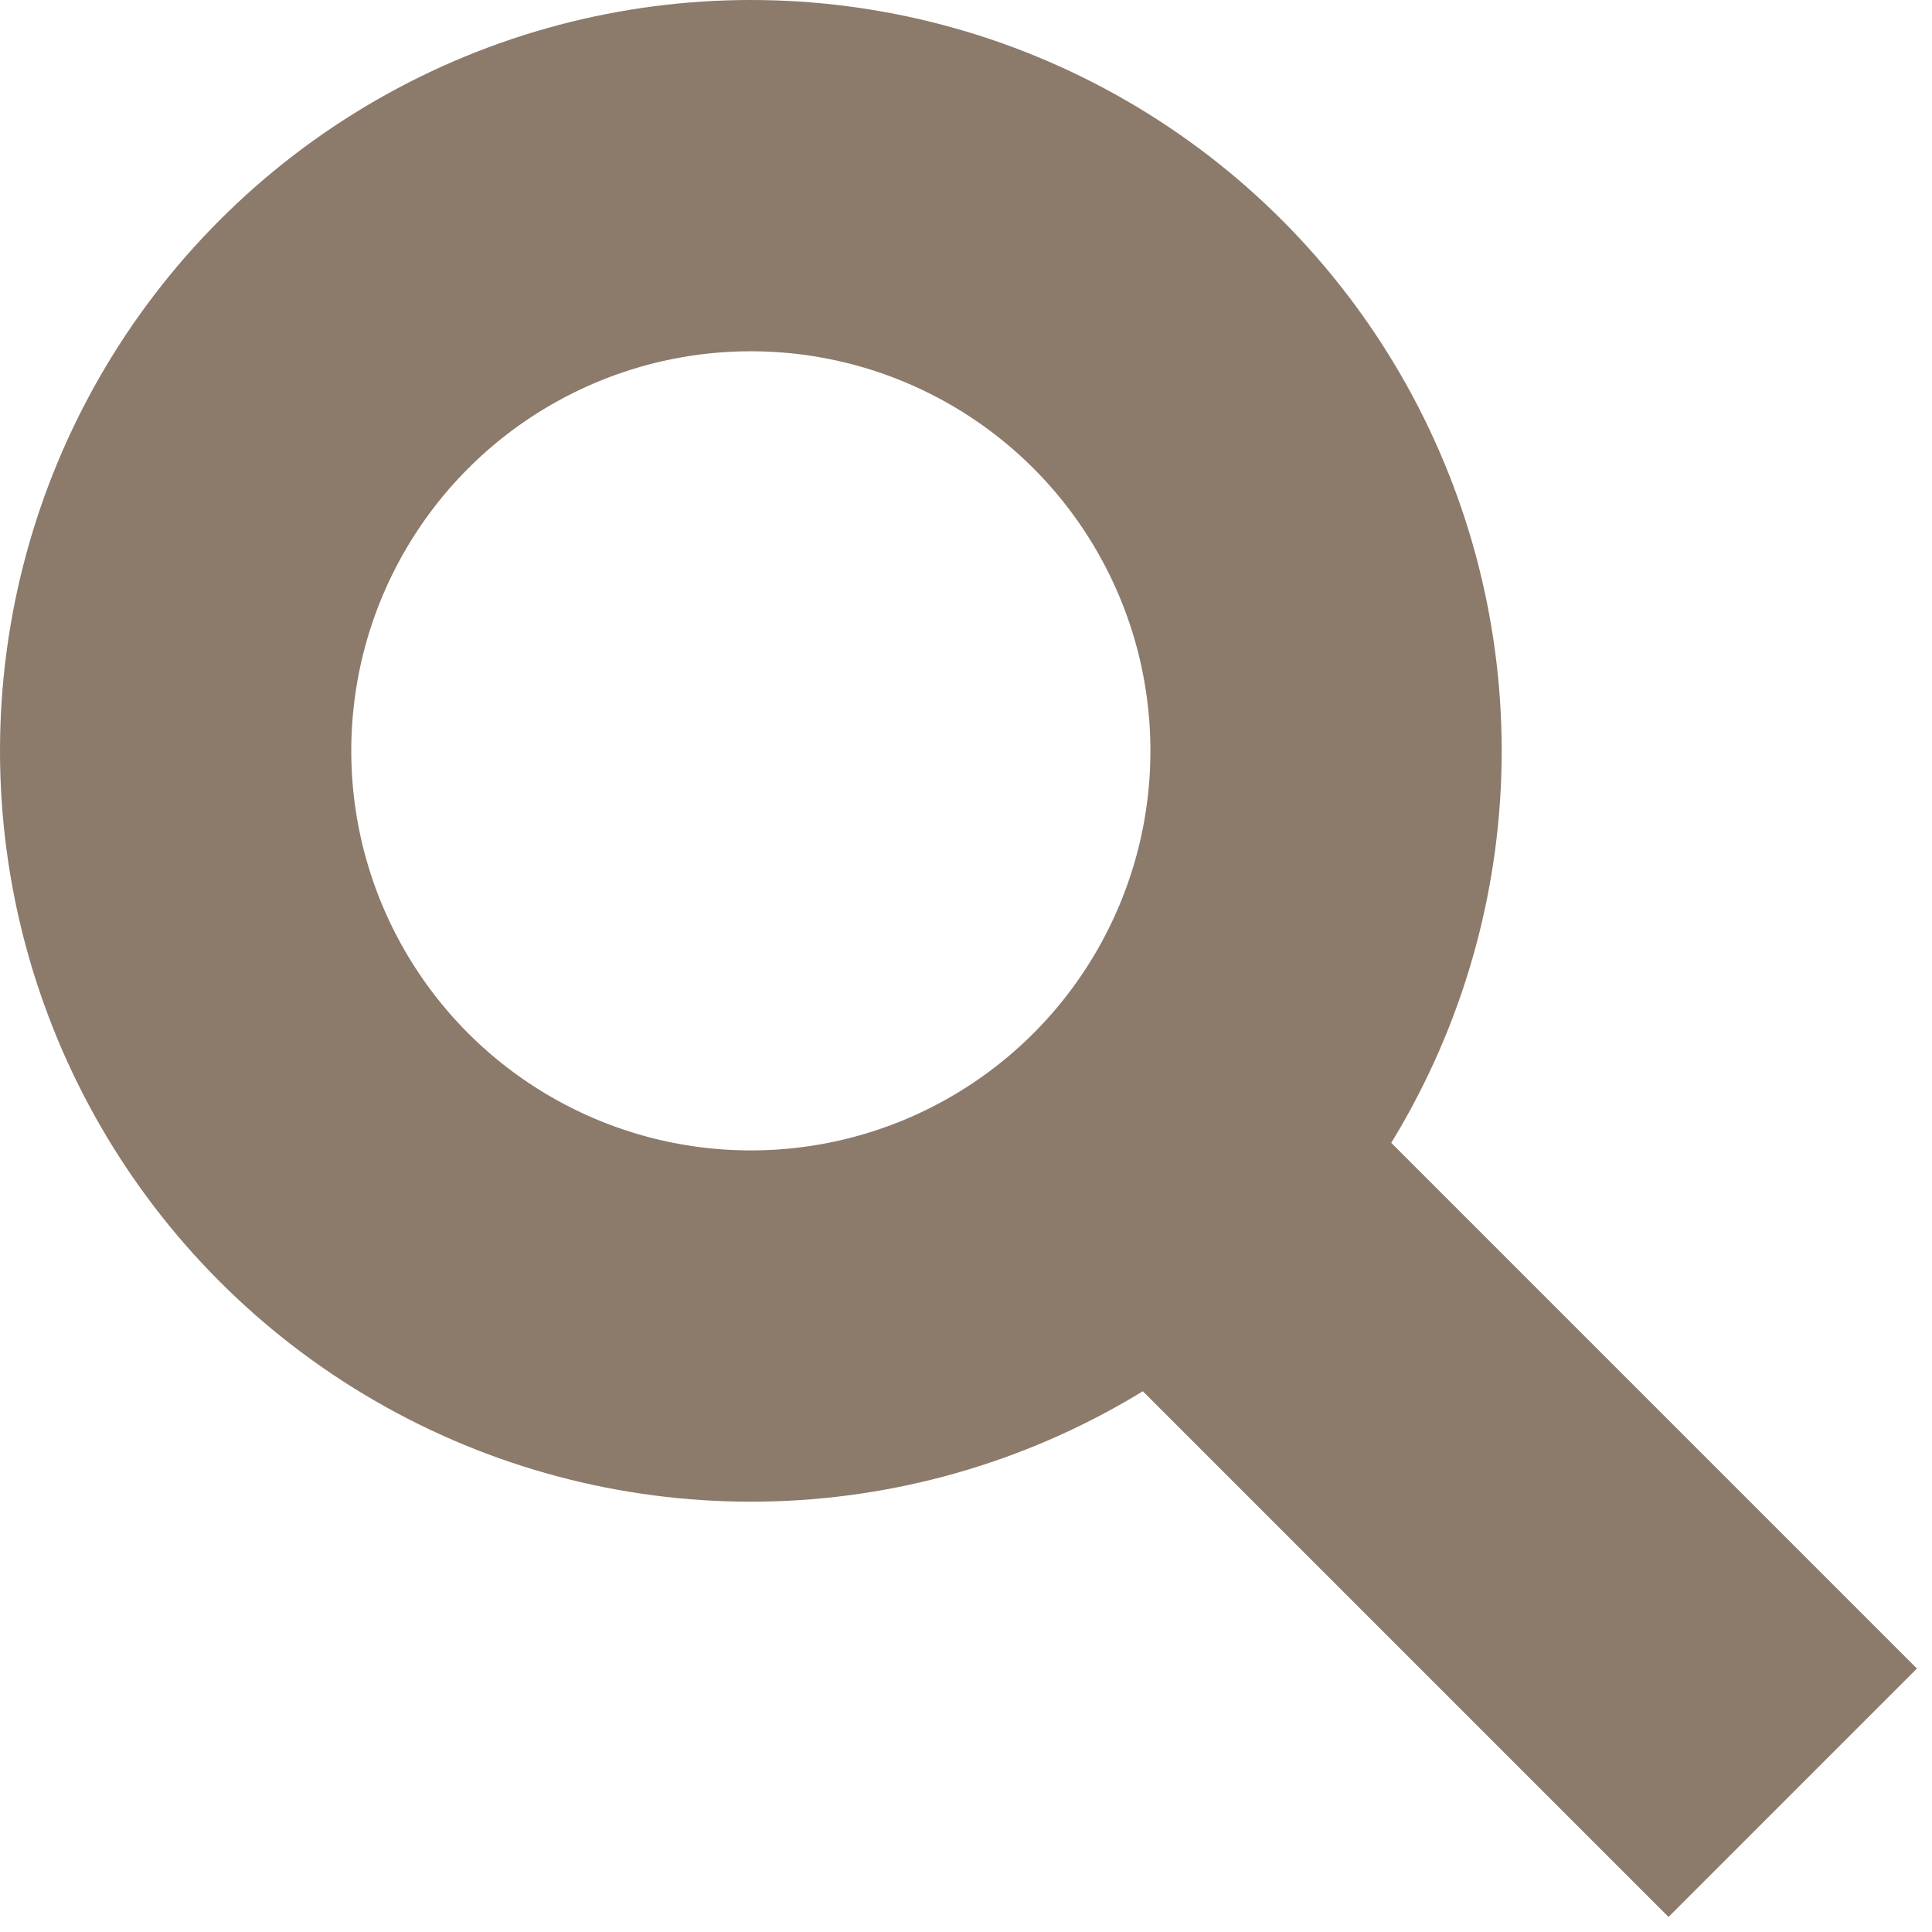
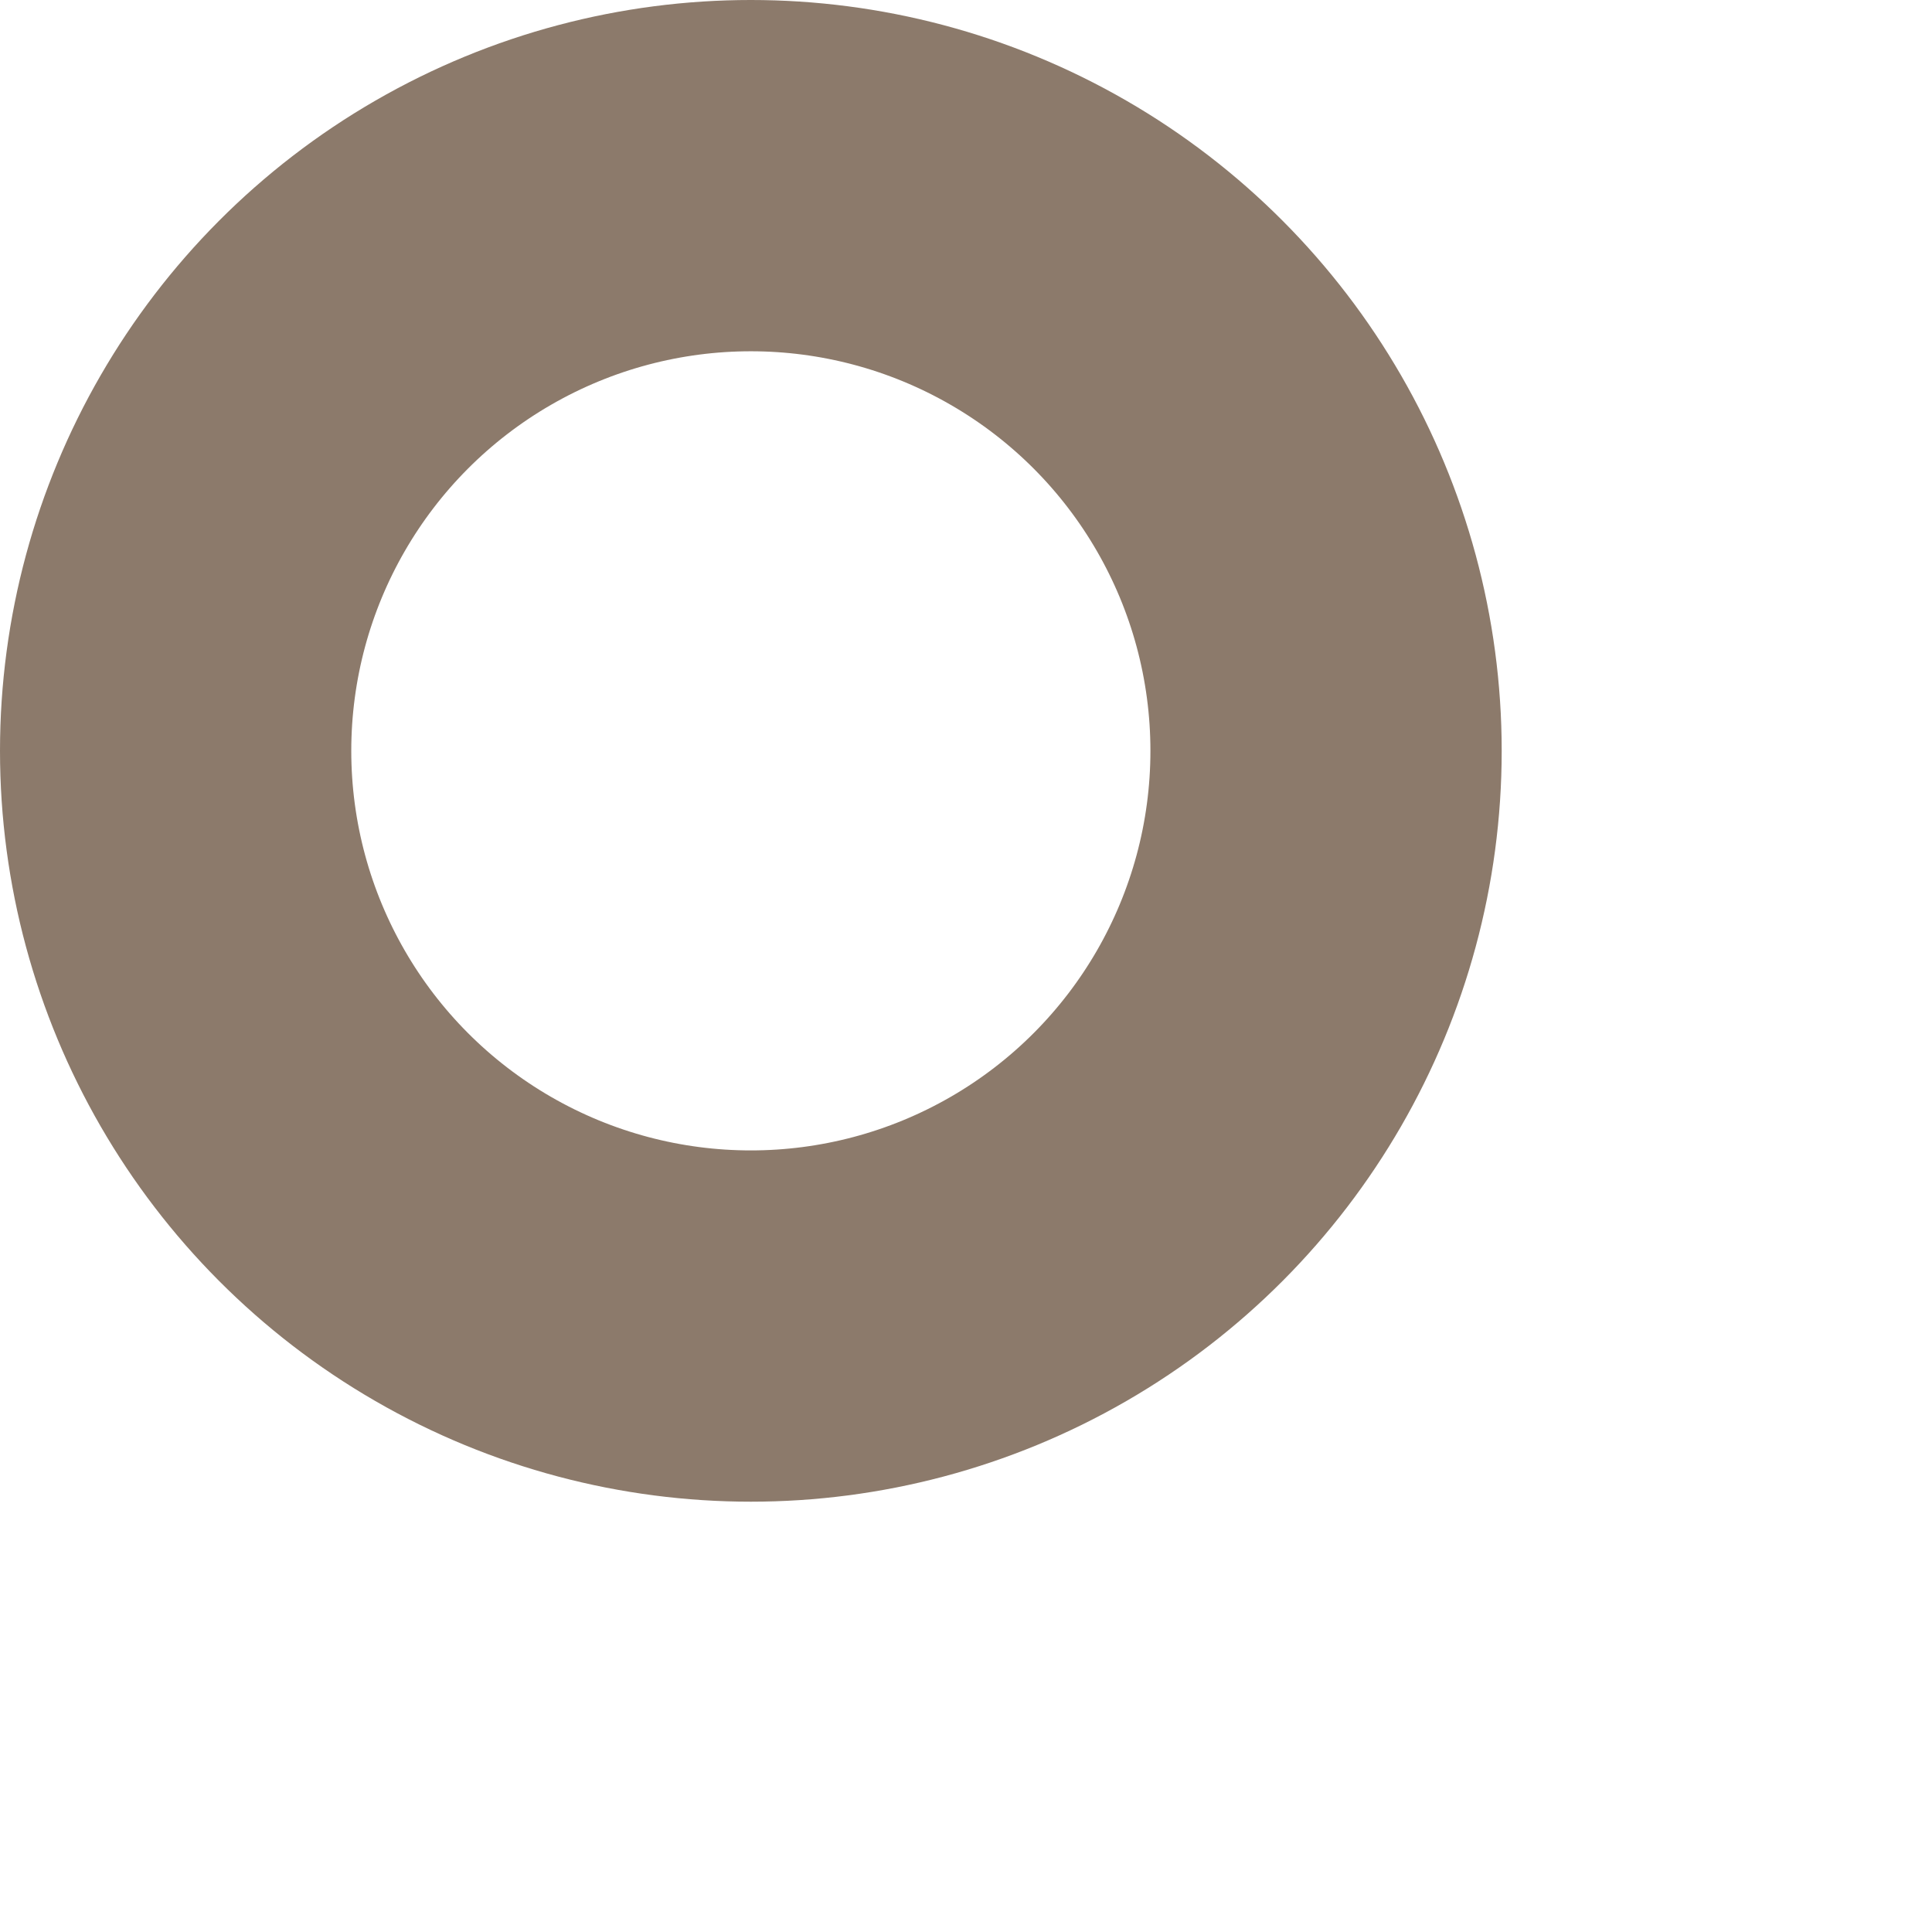
<svg xmlns="http://www.w3.org/2000/svg" width="22" height="22" viewBox="0 0 22 22" fill="none">
-   <path d="M19 19L13.775 13.775" stroke="#8C7A6B" stroke-width="4" stroke-linecap="square" />
  <circle cx="8.55" cy="8.55" r="6.55" stroke="#8C7A6B" stroke-width="4" stroke-linecap="square" />
</svg>